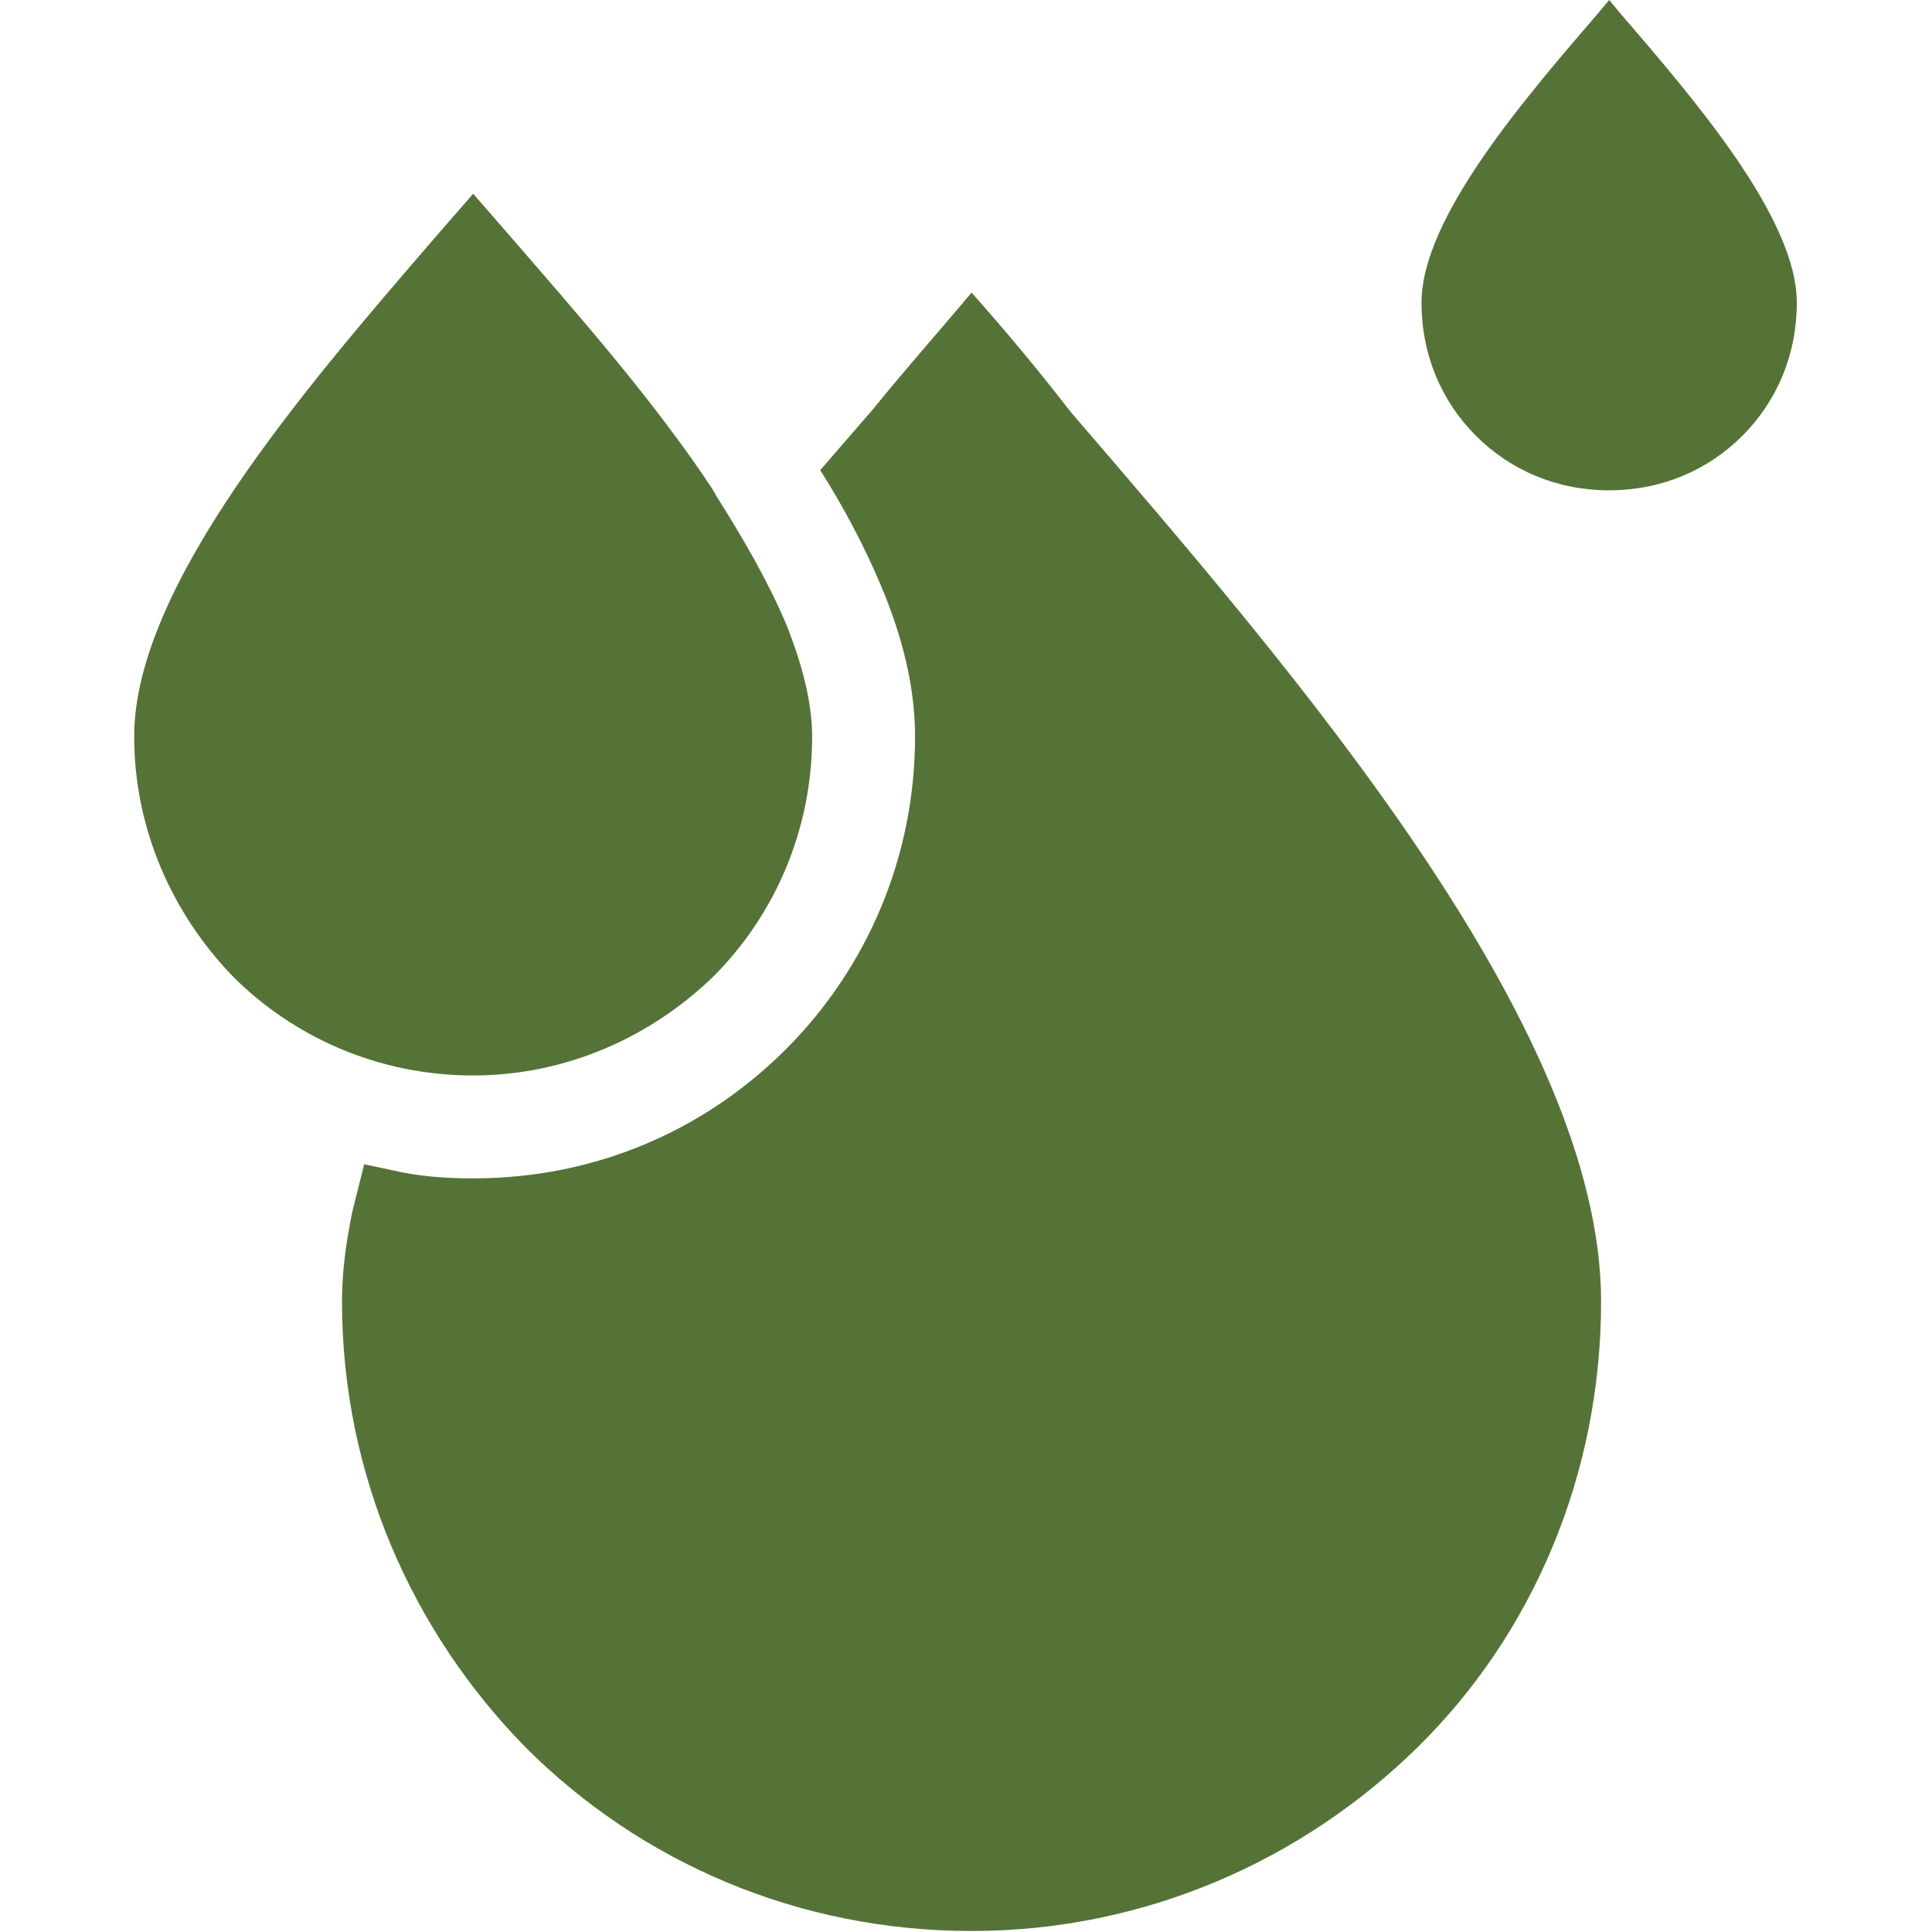
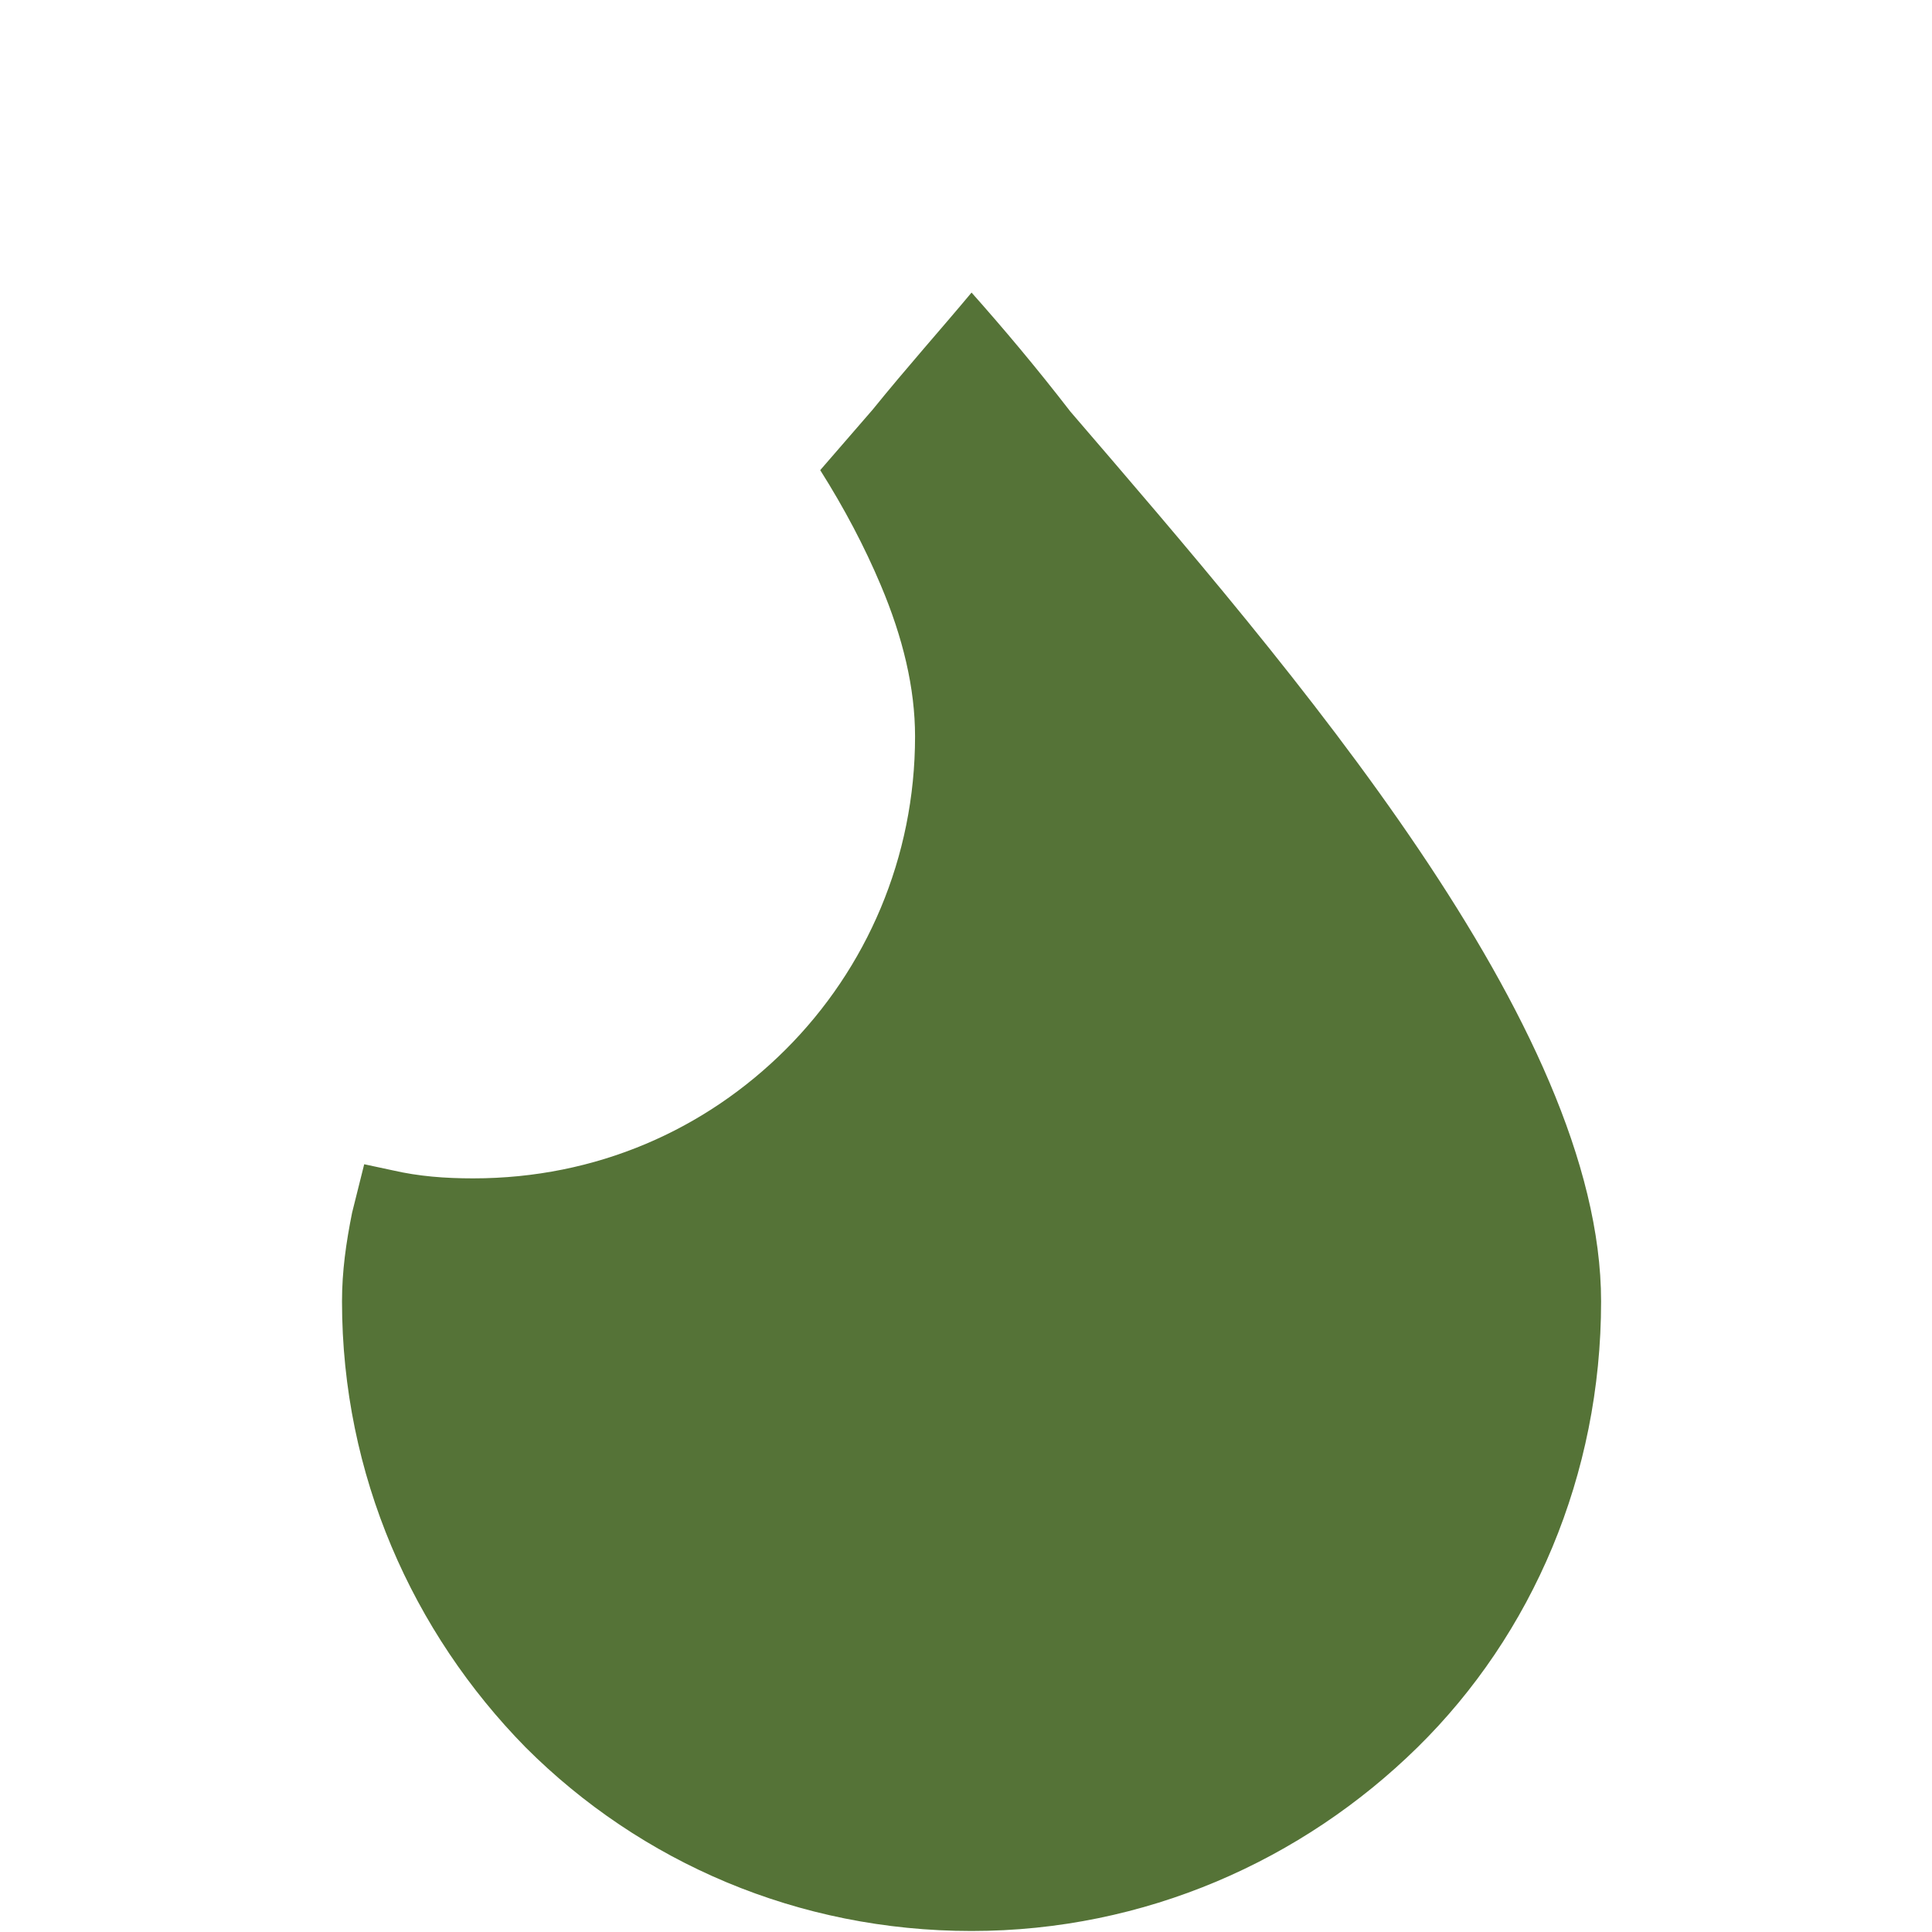
<svg xmlns="http://www.w3.org/2000/svg" width="100%" height="100%" viewBox="0 0 383 383" version="1.1" xml:space="preserve" style="fill-rule:evenodd;clip-rule:evenodd;stroke-linejoin:round;stroke-miterlimit:1.414;">
  <g>
-     <path d="M141.4,193.6C153.4,181.6 161,164.8 161,146C161,139.2 159,131.6 155.8,123.6C152.2,115.2 147.4,106.8 141.8,98C141.8,97.6 141.4,97.6 141.4,97.2C129.8,79.6 114.6,62.4 101.8,47.6L93.8,38.4L85.8,47.6C61,76.4 26.6,116 26.6,146C26.6,164.4 34.2,181.2 46.2,193.6C58.2,205.6 75,213.2 93.8,213.2C112.2,213.2 129,205.6 141.4,193.6Z" style="fill:rgb(85,115,55);fill-rule:nonzero;" />
-     <path d="M321,2.4L319,0L317,2.4C302.2,19.6 281.8,43.2 281.8,60C281.8,70.4 285.8,79.6 292.6,86.4C299.4,93.2 308.6,97.2 319,97.2C329.4,97.2 338.6,93.2 345.4,86.4C352.2,79.6 356.2,70.4 356.2,60C356.2,43.2 335.8,19.6 321,2.4Z" style="fill:rgb(85,115,55);fill-rule:nonzero;" />
    <path d="M192.6,58C186.6,65.2 179.8,72.8 173,81.2L162.6,93.2C167.4,100.8 171.4,108.4 174.6,116C179,126.4 181.4,136.4 181.4,146C181.4,170 171.8,192 155.8,208C139.8,224 118.2,233.6 93.8,233.6C88.2,233.6 83,233.2 77.8,232C75.8,231.6 74.2,231.2 72.2,230.8C71.4,234 70.6,237.2 69.8,240.4C68.6,246.4 67.8,252 67.8,258C67.8,292.4 81.8,323.6 104.2,346.4C127,369.2 158.2,382.8 192.6,382.8C227,382.8 258.2,368.8 281,346.4C303.8,324 317.4,292.4 317.4,258C317.4,203.2 256.2,132.8 212.2,81.6C205.4,72.8 199,65.2 192.6,58Z" style="fill:rgb(85,115,55);fill-rule:nonzero;" />
  </g>
</svg>